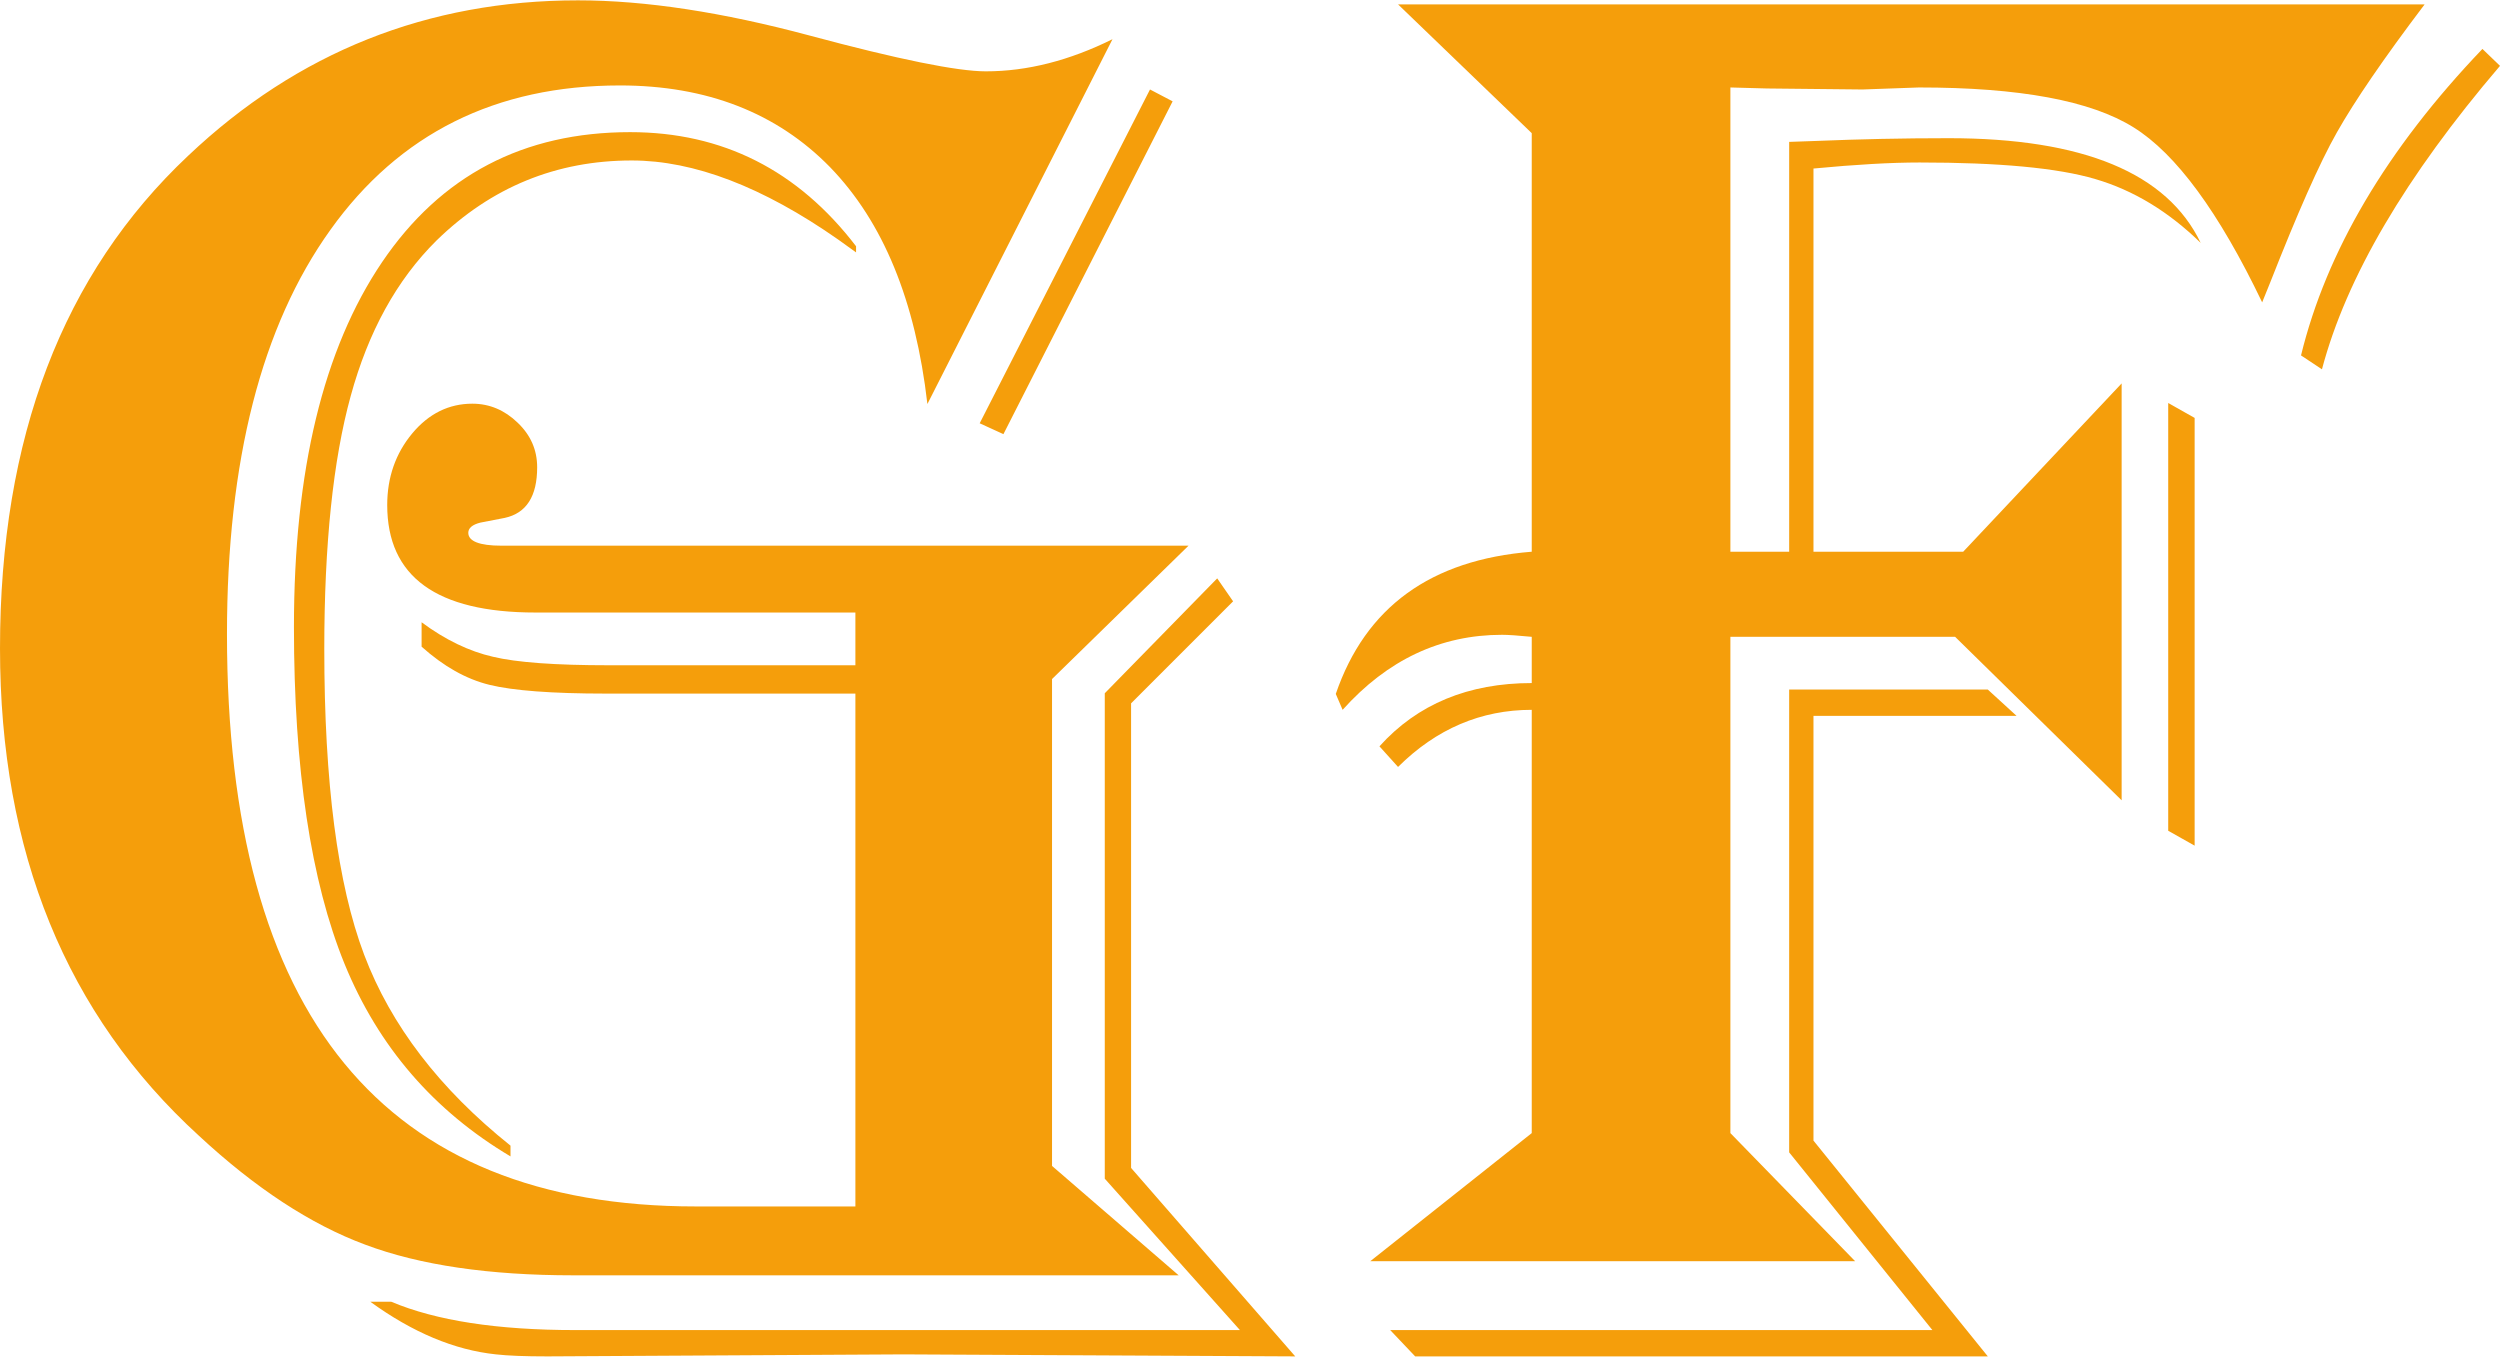
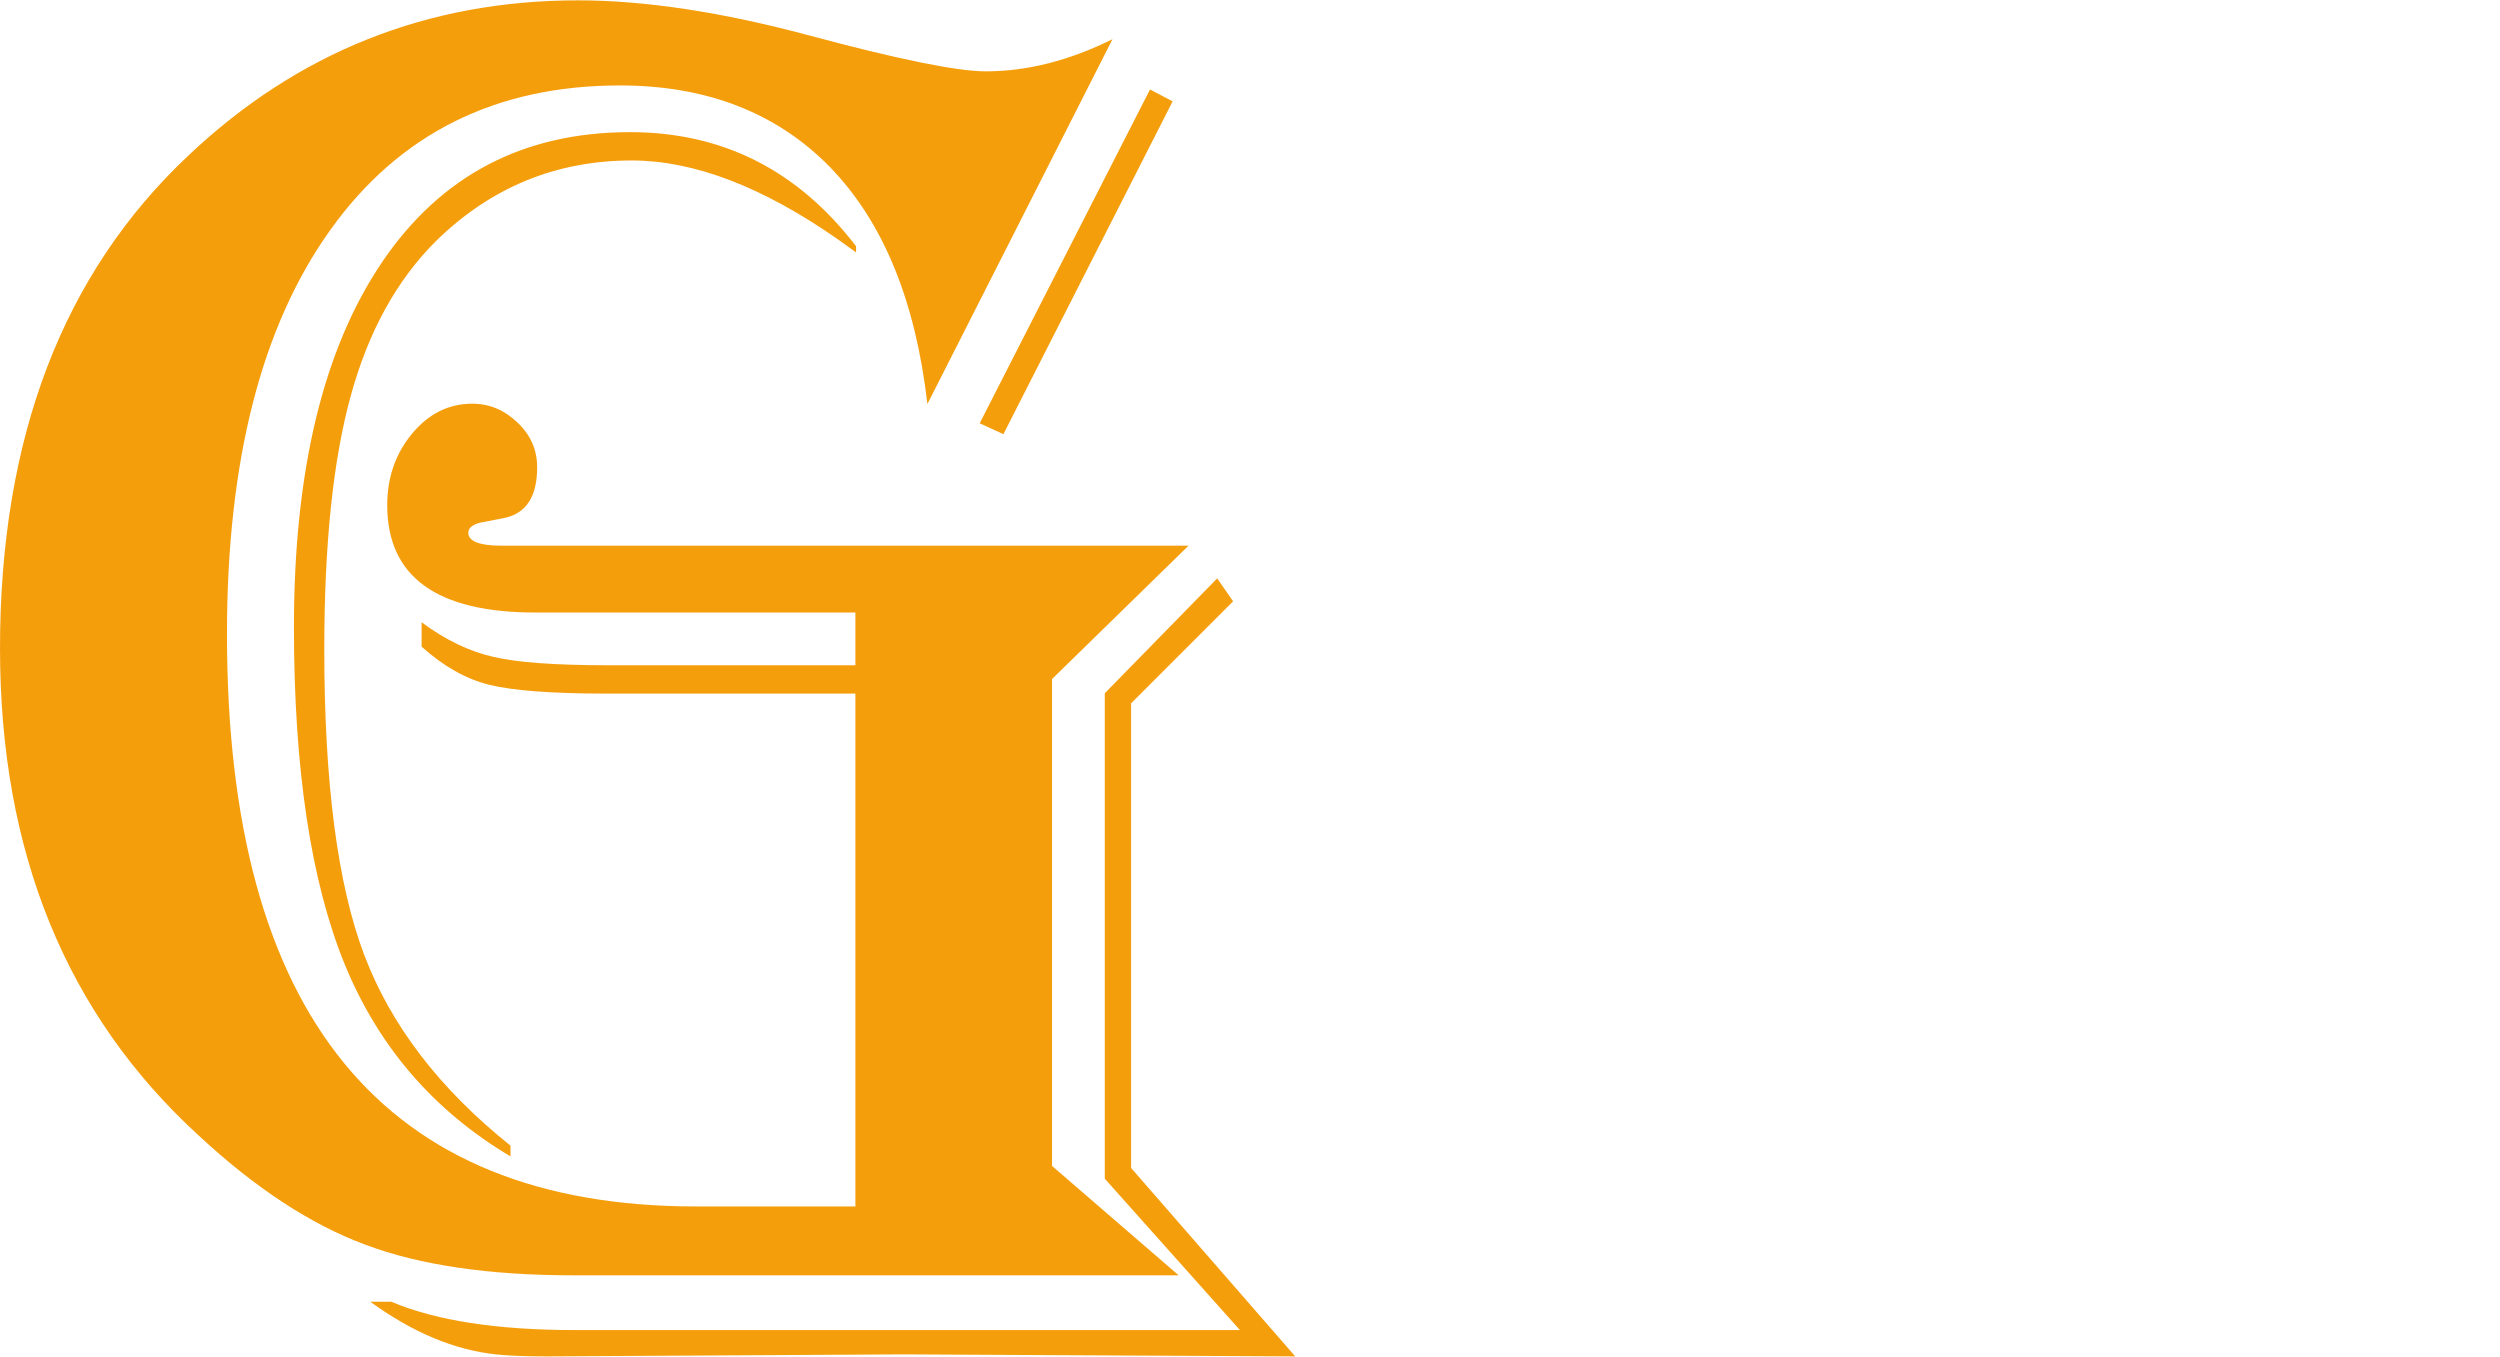
<svg xmlns="http://www.w3.org/2000/svg" xml:space="preserve" width="2237px" height="1214px" version="1.1" style="shape-rendering:geometricPrecision; text-rendering:geometricPrecision; image-rendering:optimizeQuality; fill-rule:evenodd; clip-rule:evenodd" viewBox="0 0 2232.6 1211">
  <defs>
    <style type="text/css">
   
    .fil0 {fill:#F59E0B;fill-rule:nonzero}
   
  </style>
  </defs>
  <g id="Layer_x0020_1">
    <path class="fil0" d="M993.5 34.7l-165.3 325.8c-10.6,-92.3 -39.5,-162.6 -86.9,-211.5 -47.4,-48.5 -110.1,-73 -187.7,-73 -110.7,0 -197,42.9 -258.5,128.9 -61.6,85.9 -92.4,206.3 -92.4,361.1 0,340.6 139.7,511.1 418.8,511.1l142.4 0 0 -458 -222.9 0c-48.3,0 -83,-2.7 -103.8,-7.8 -21.2,-5.2 -41.1,-16.6 -60.7,-34.1l0 -21.8c21.1,15.7 42.6,26 63.7,30.8 21.1,5.1 55.8,7.6 103.5,7.6l220.2 0 0 -47.1 -245.9 0 -39.8 0c-88.4,0 -132.4,-32 -132.4,-96 0,-24.7 7.5,-46.1 22.3,-63.9 14.8,-17.8 32.9,-26.6 53.7,-26.6 15.4,0 28.9,5.8 40.4,16.9 11.8,11.2 17.5,24.5 17.5,39.9 0,25.9 -9.6,41 -29,45.2l-21.7 4.2c-7.2,1.8 -10.8,4.9 -10.8,9.1 0,7.5 9.9,11.5 29.5,11.5l30.5 0 583.2 0 -121.9 119.1 0 434.8 113.1 97.7 -451.3 0 -89.3 0c-74.8,0 -137,-9 -185.9,-27.4 -48.8,-18.1 -98.3,-50.7 -148.4,-97.2 -118.6,-108.3 -177.7,-253.4 -177.7,-435.3 0,-188 56.1,-334.6 168,-439.9 97.8,-92.6 214,-138.8 348.2,-138.8 60.1,0 129.1,10.6 206.7,31.4 79.6,21.4 132.1,32 157.5,32 37.1,0 74.8,-9.7 113.1,-28.7zm53.7 55.5l-151.1 297.2 -21.2 -9.7 152.1 -298.1 20.2 10.6zm-282.7 134.9l-16 -11.5c-67.3,-47.1 -128.8,-70.6 -184.3,-70.6 -67.3,0 -125.5,23.8 -174.4,71.5 -35.6,35.3 -60.9,81.5 -76.6,138.8 -15.7,57 -23.6,132.4 -23.6,226 0,119.1 11.8,210 35.6,273 23.9,63.1 67.3,119.8 130.7,170.5l0 9.6c-68.5,-40.7 -118,-98 -148.2,-171.9 -30.1,-74 -45.2,-174.1 -45.2,-300.8 0,-139.7 26.2,-248.3 78.7,-325.9 52.5,-77.5 126.4,-116.1 221.5,-116.1 82.6,0 149.9,34.1 201.8,101.9l0 5.5zm336.7 311.6l-91.1 91.1 0 414.9 146.6 168.3 -350.2 -1.8 -317.7 1.8c-20,0 -35.3,-0.6 -45.9,-1.8 -37.1,-3.9 -74.5,-19.6 -112.2,-47l18.7 0c40.1,16.9 94.7,25.3 164.4,25.3l44.1 0 549.4 0 -120.7 -135.2 0 -433.5 100.4 -102.6 14.2 20.5z" />
-     <path id="_1" class="fil0" d="M1248.5 3.6l916.8 0c-36.8,48.6 -62.7,86.6 -78.4,114.4 -15.7,27.7 -35.3,72.4 -59.5,133.9l-7.2 17.8c-38.6,-80.5 -76.9,-132.7 -114.9,-156.3 -38.1,-23.8 -101.7,-35.6 -191.6,-35.6l-50.4 1.8 -85.4 -0.9 -32.6 -0.9 0 414.6 52.5 0 0 -366 25.7 -0.9c36.5,-1.5 75.4,-2.4 116.7,-2.4 120.1,0 195.2,31.1 225.1,93.5 -28.7,-28 -60,-47 -94.1,-57 -33.8,-10 -86.3,-14.8 -156.9,-14.8 -25.4,0 -57,1.8 -94.8,5.4l0 342.2 133.7 0 141.5 -150.3 0 372.3 -148.7 -146 -200.7 0 0 443.2 111.4 114.4 -433 0 144.2 -114.4 0 -378c-45.2,0 -85.1,16.9 -119.4,51l-16.6 -18.4c34,-37.8 79.6,-56.5 136,-56.5l0 -41.3c-12.3,-1.2 -21.1,-1.8 -26.5,-1.8 -54.9,0 -102.3,22.3 -142.4,67l-6.1 -14.2c26.6,-77.5 84.8,-119.8 175,-127l0 -373.8 -119.4 -115zm984.1 54.9c-84.2,98.7 -137.3,188.9 -159,271l-18.7 -12.4c22.6,-92.6 76.3,-184 162,-273.7l15.7 15.1zm-272.7 314.4l0 382 -23.6 -13.3 0 -382 23.6 13.3zm-159 266.1l-181.4 0 0 379.3 155.7 192.7 -511.4 0 -22.3 -23.5 484.2 0 -127.9 -158.7 0 -413.3 177.4 0 25.7 23.5z" />
  </g>
</svg>